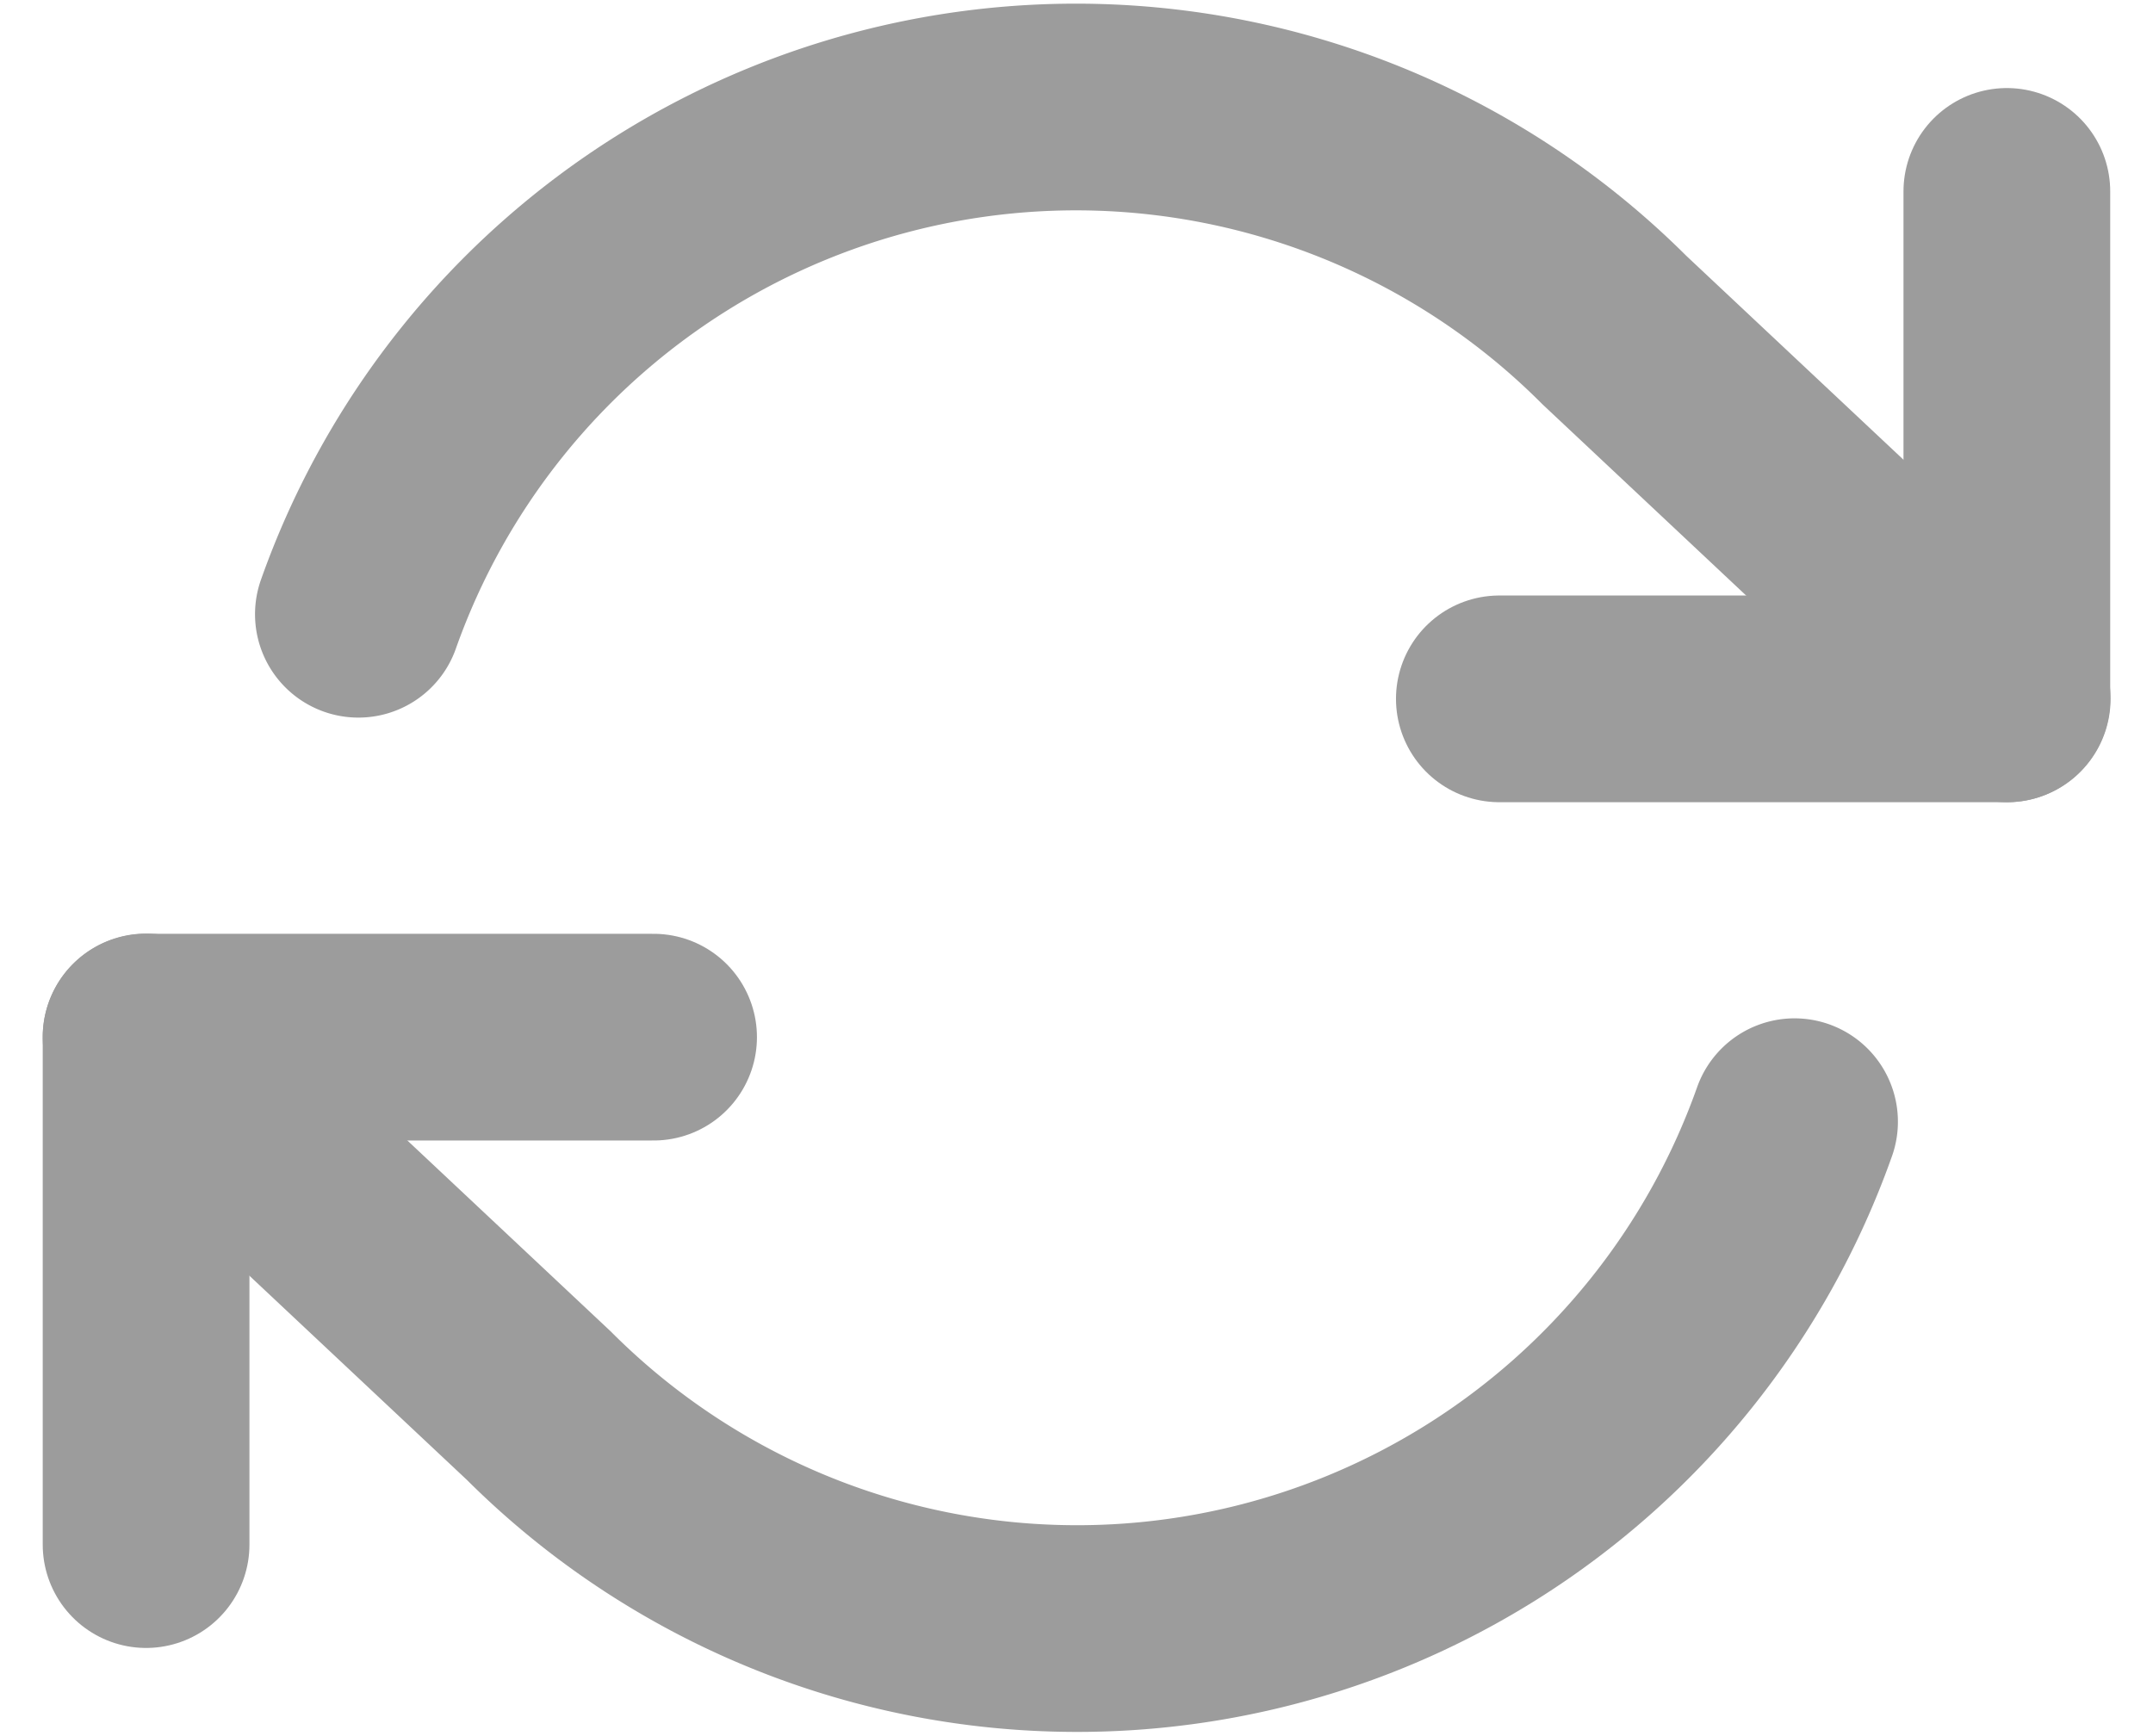
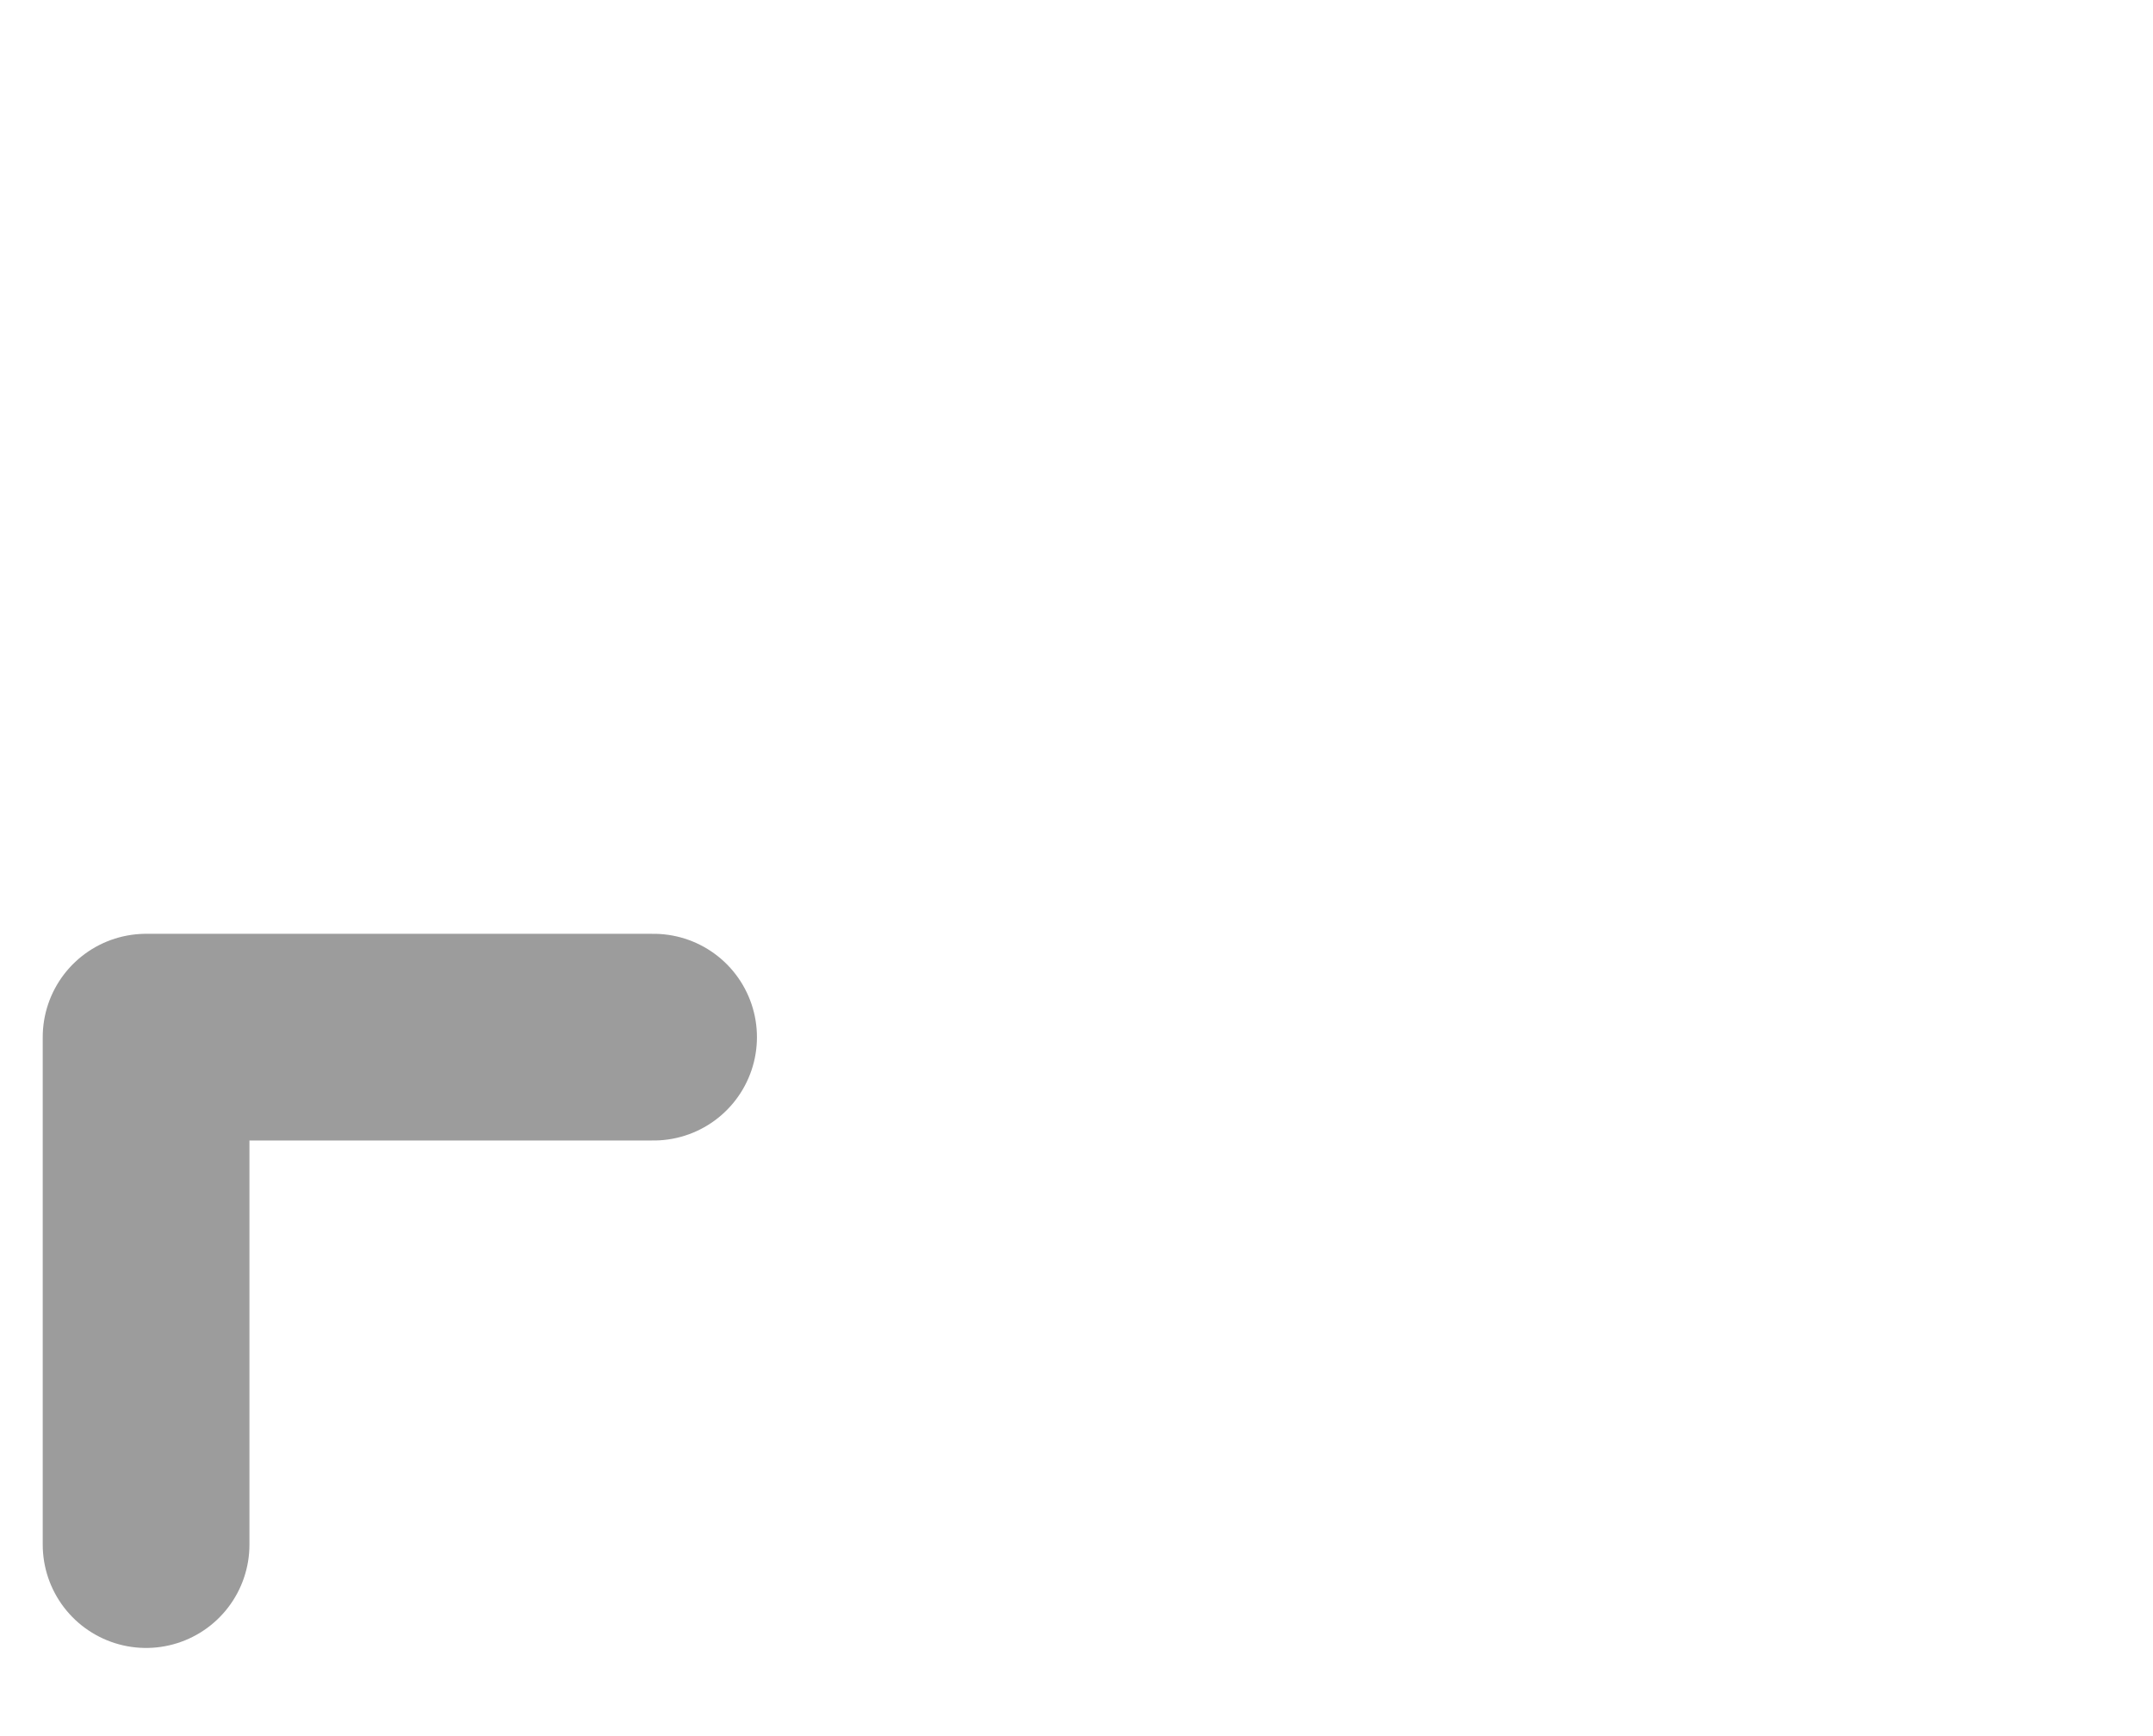
<svg xmlns="http://www.w3.org/2000/svg" width="31.245" height="25.196" viewBox="0 0 31.245 25.196">
  <defs>
    <style>
      .cls-1 {
        fill: none;
        stroke: #9c9c9c;
        stroke-linecap: round;
        stroke-linejoin: round;
        stroke-width: 3px;
      }
    </style>
  </defs>
  <g id="Refresh_icon" data-name="Refresh icon" transform="translate(0.62 -2.95)">
-     <path id="Path_2" data-name="Path 2" class="cls-1" d="M32.865,6v7.365H25.5" transform="translate(-4.361 -0.272)" />
    <path id="Path_3" data-name="Path 3" class="cls-1" d="M1.5,28.365V21H8.865" transform="translate(0 -2.997)" />
-     <path id="Path_4" data-name="Path 4" class="cls-1" d="M4.581,11.865A11.047,11.047,0,0,1,22.809,7.741l5.7,5.352M1.5,18l5.7,5.352A11.047,11.047,0,0,0,25.423,19.23" />
  </g>
</svg>